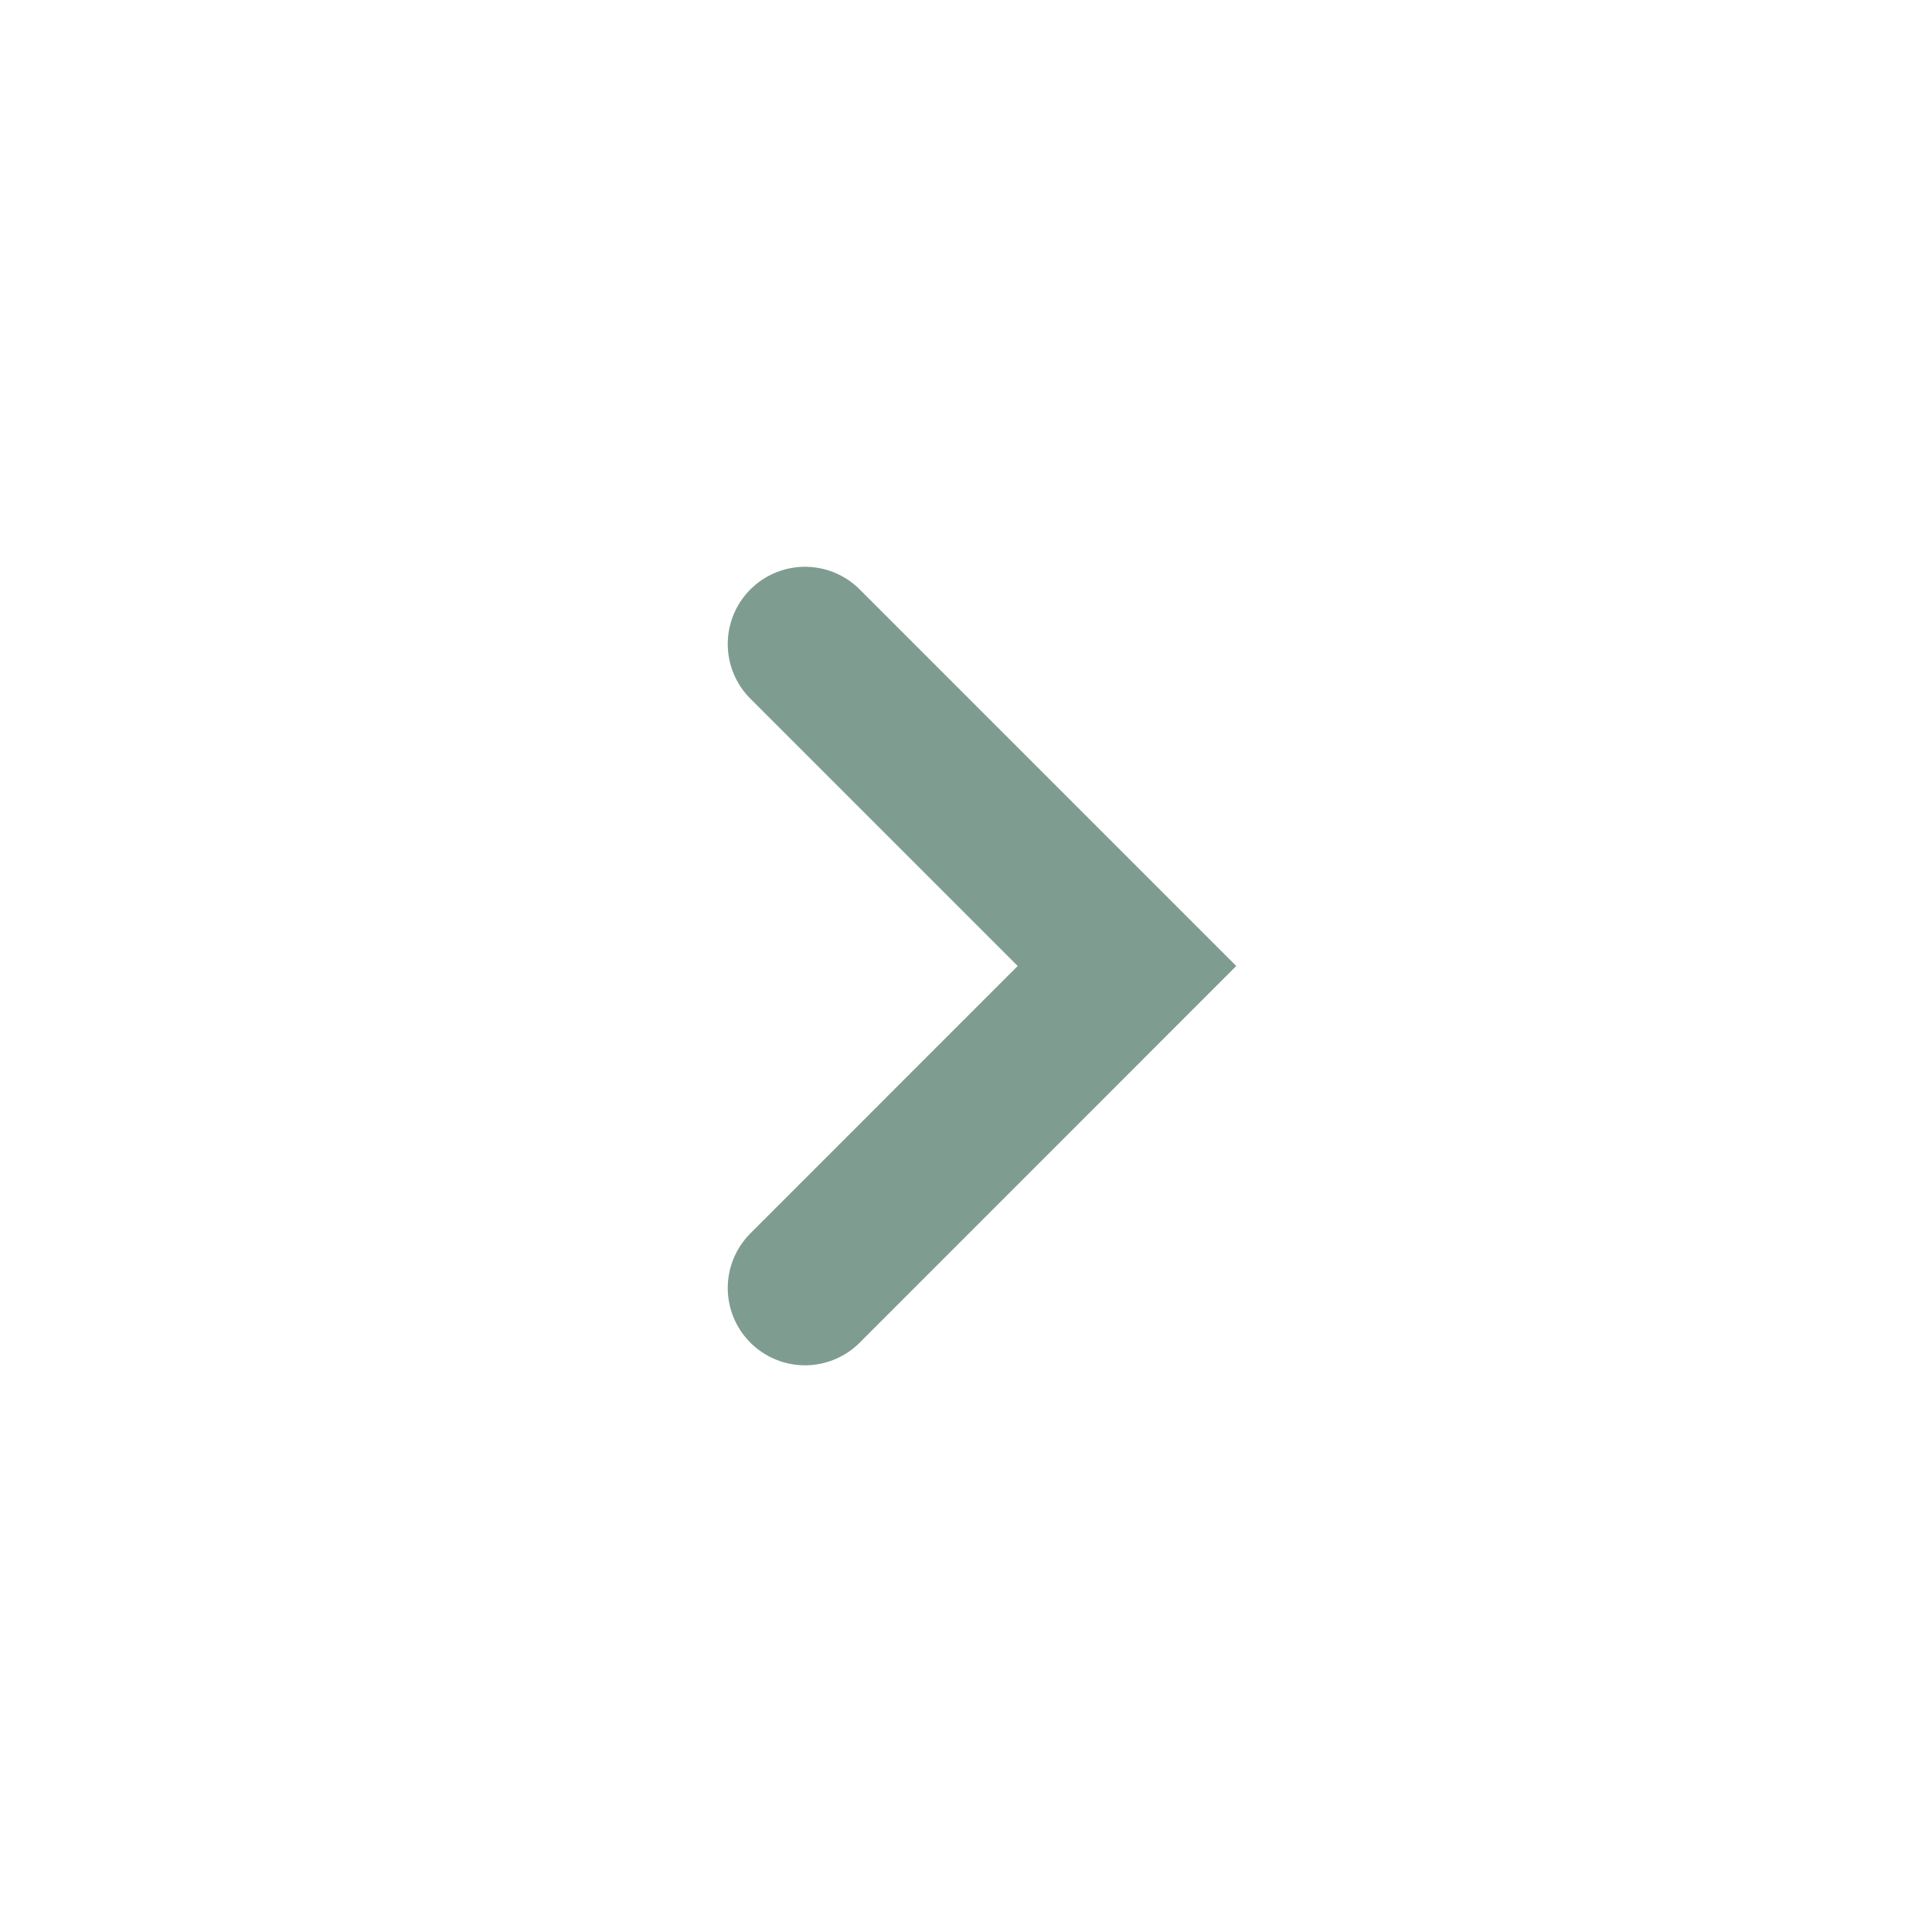
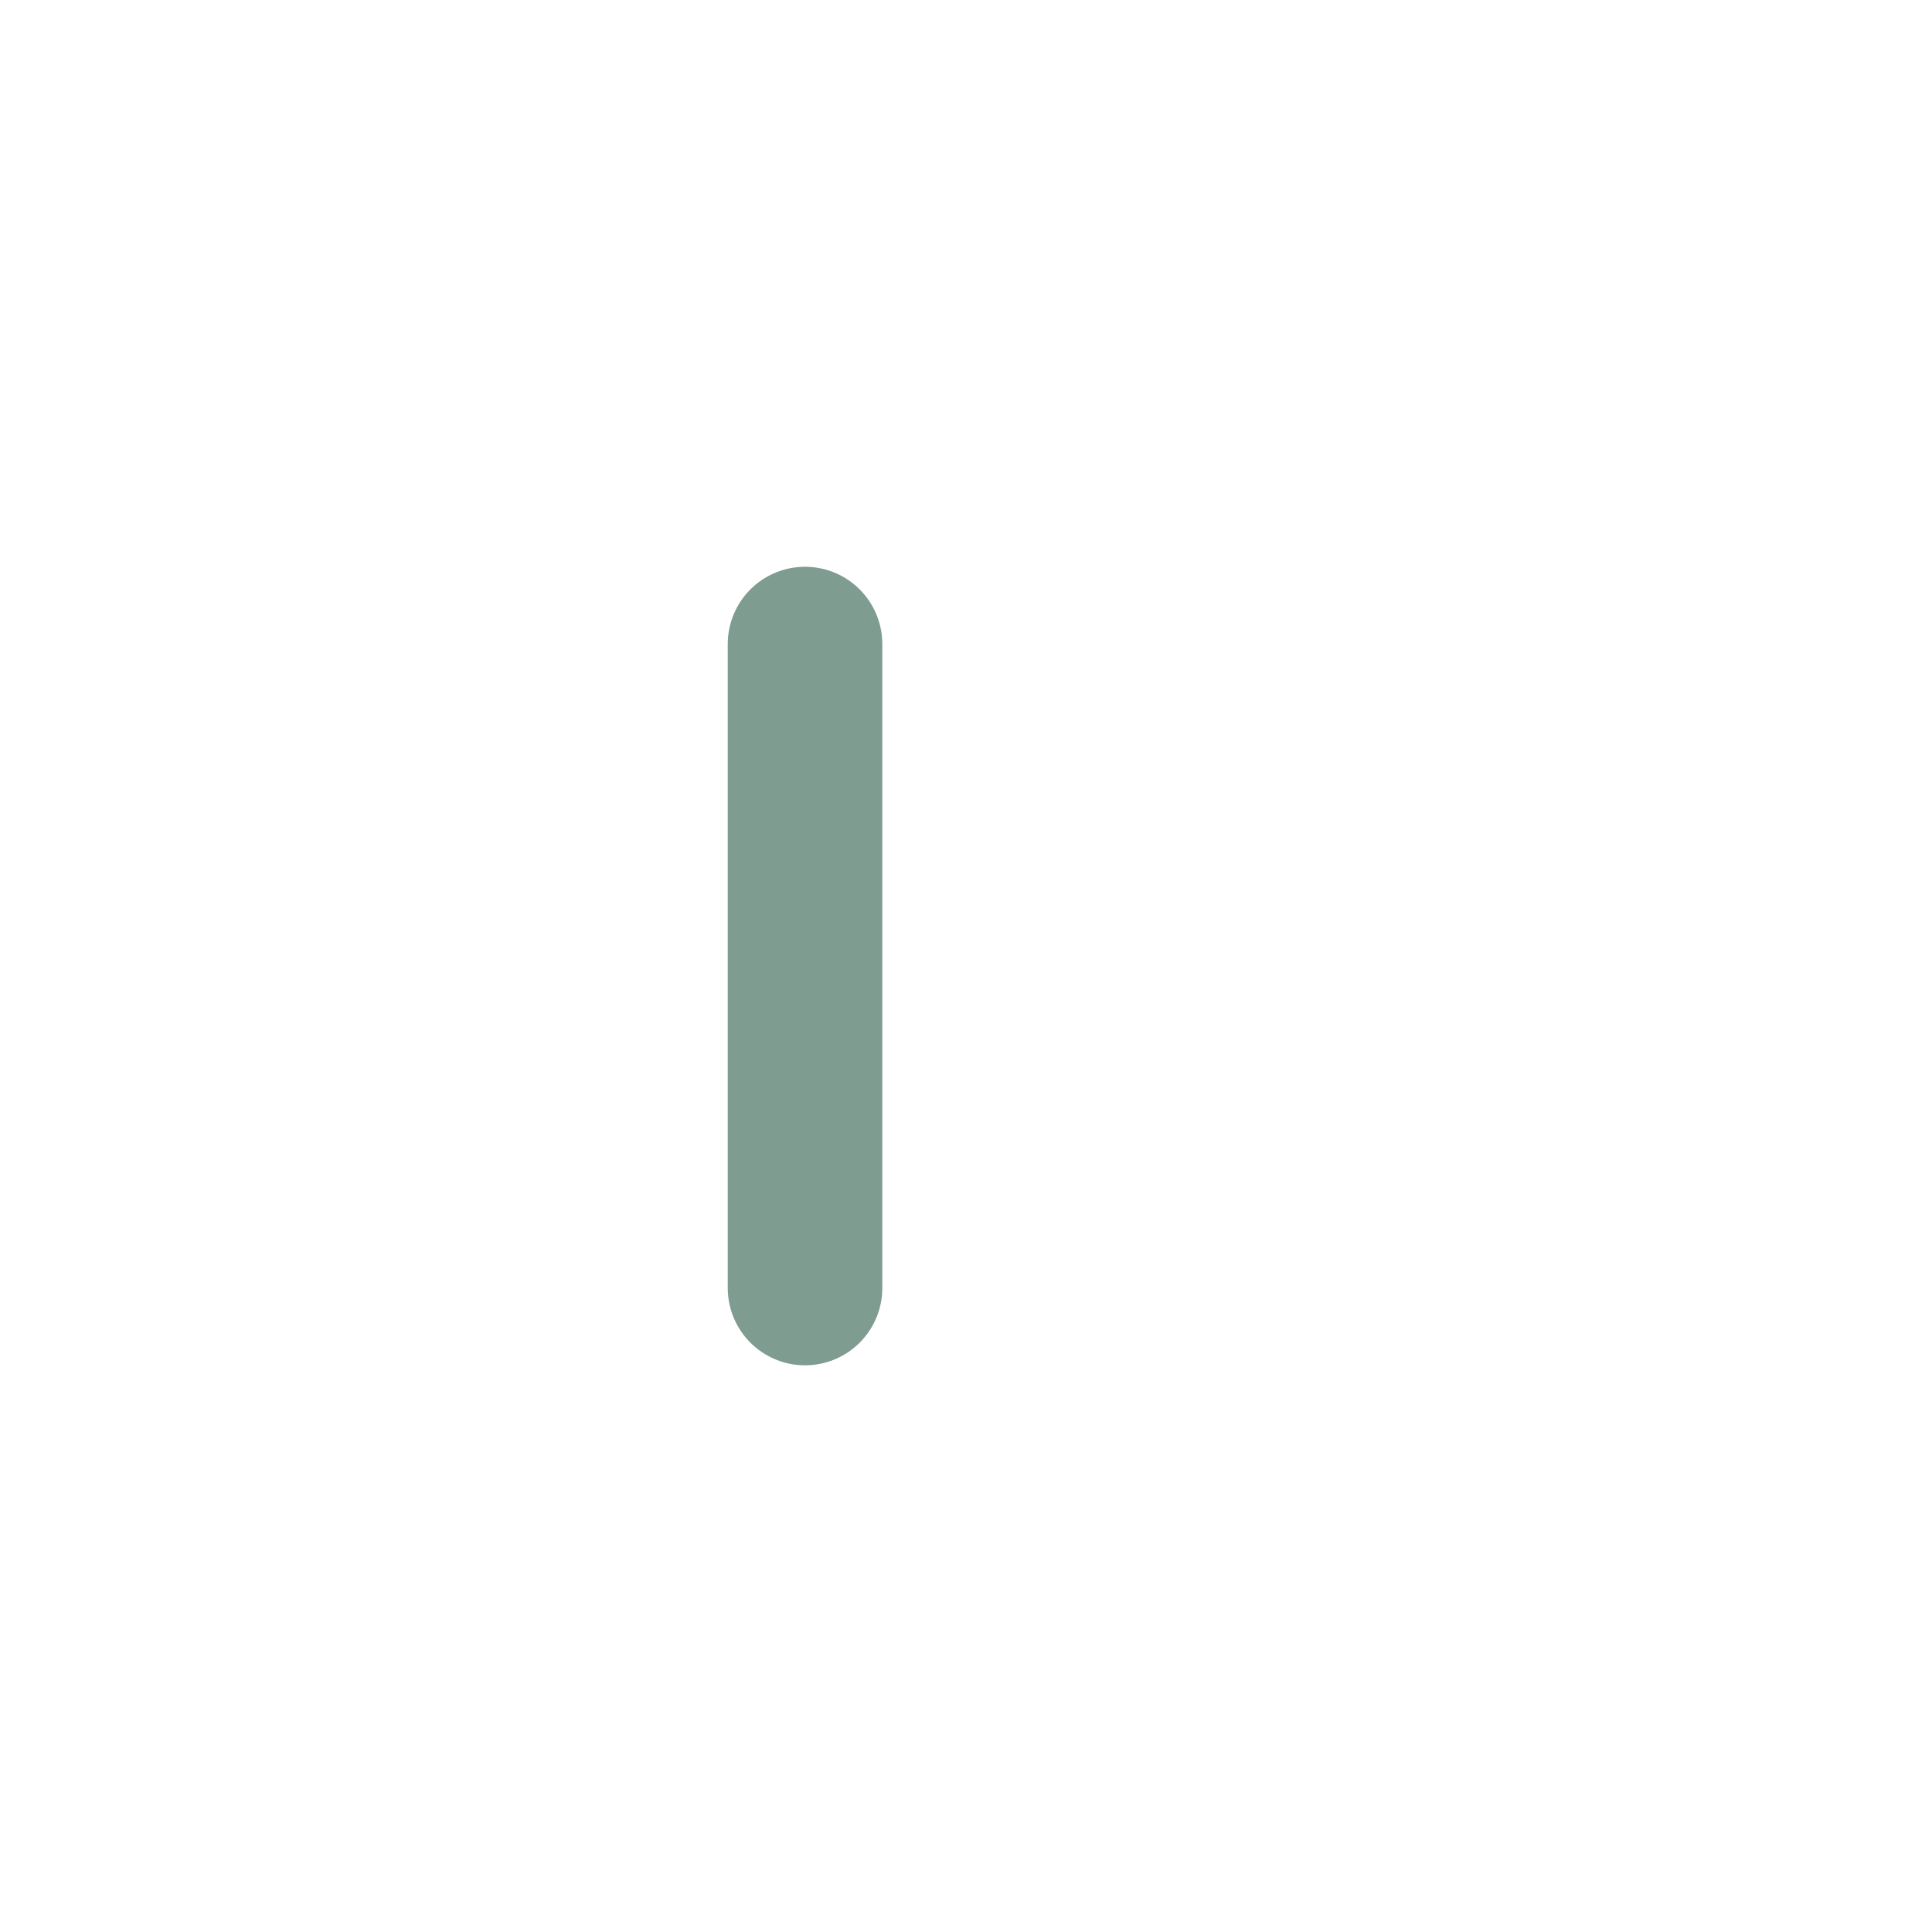
<svg xmlns="http://www.w3.org/2000/svg" width="25" height="25" viewBox="0 0 25 25" fill="none">
-   <path d="M10.417 8.334L14.583 12.5L10.417 16.667" stroke="#7F9C90" stroke-width="2" stroke-linecap="round" />
+   <path d="M10.417 8.334L10.417 16.667" stroke="#7F9C90" stroke-width="2" stroke-linecap="round" />
</svg>